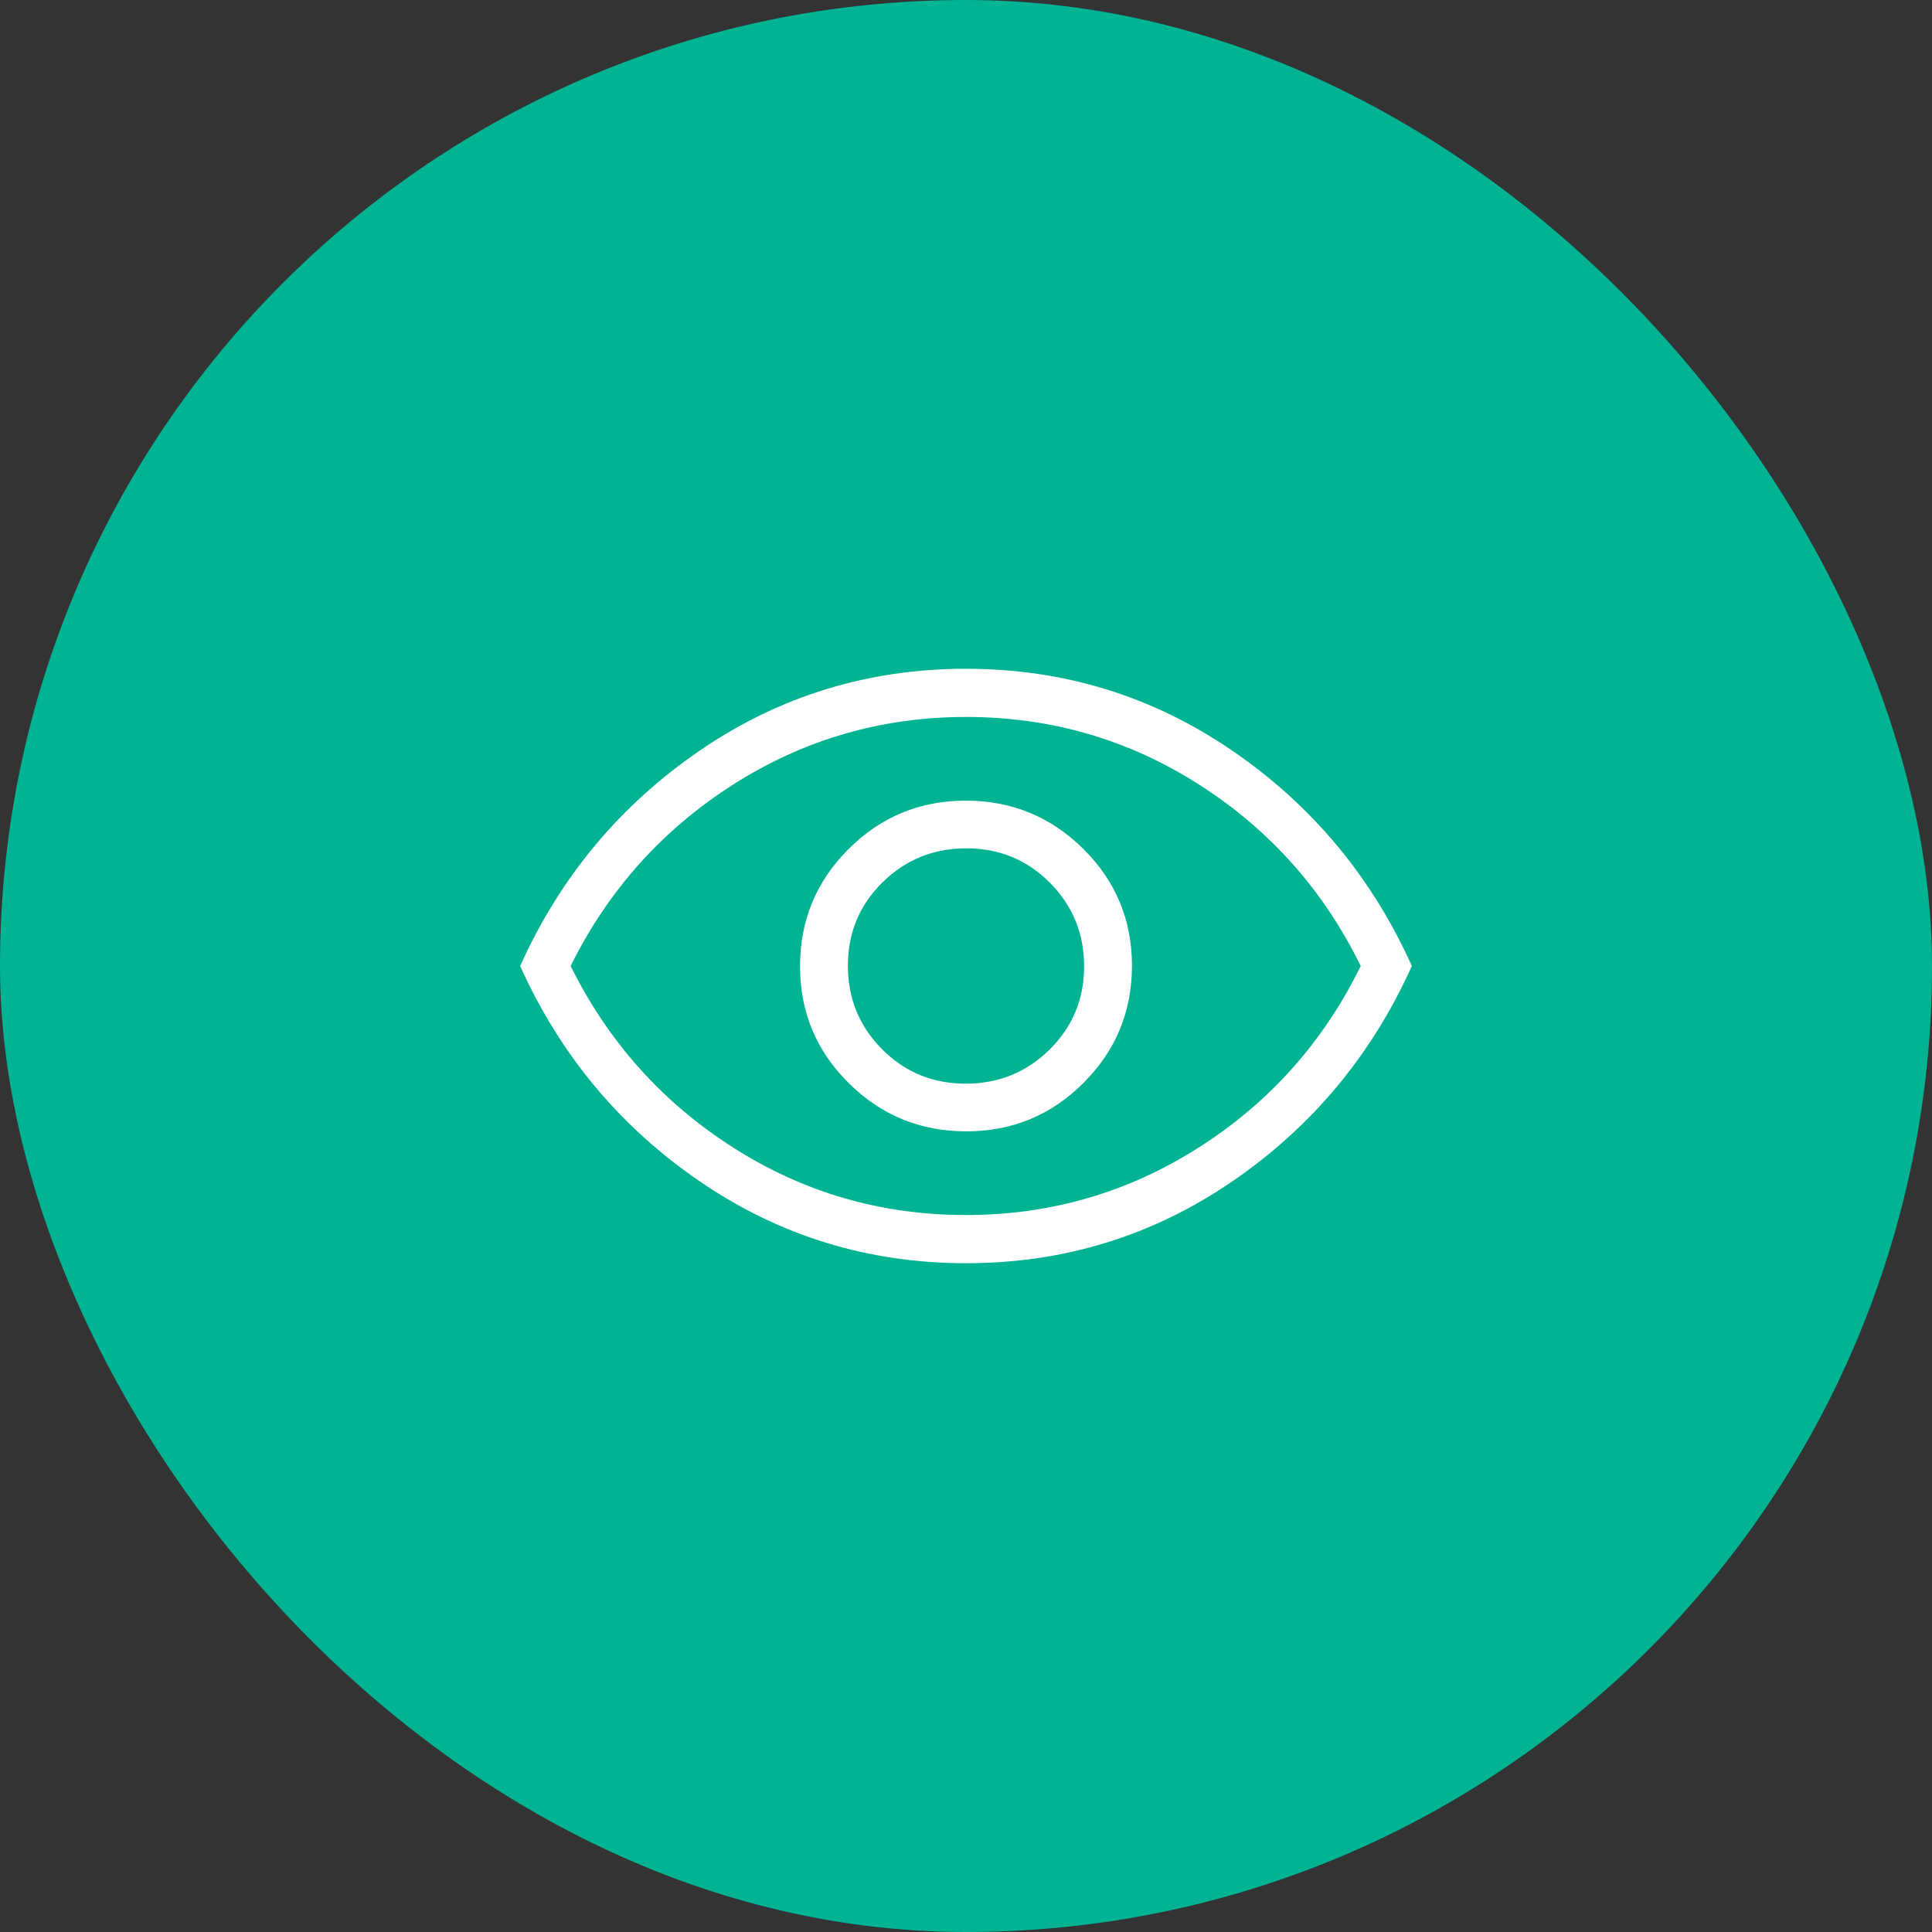
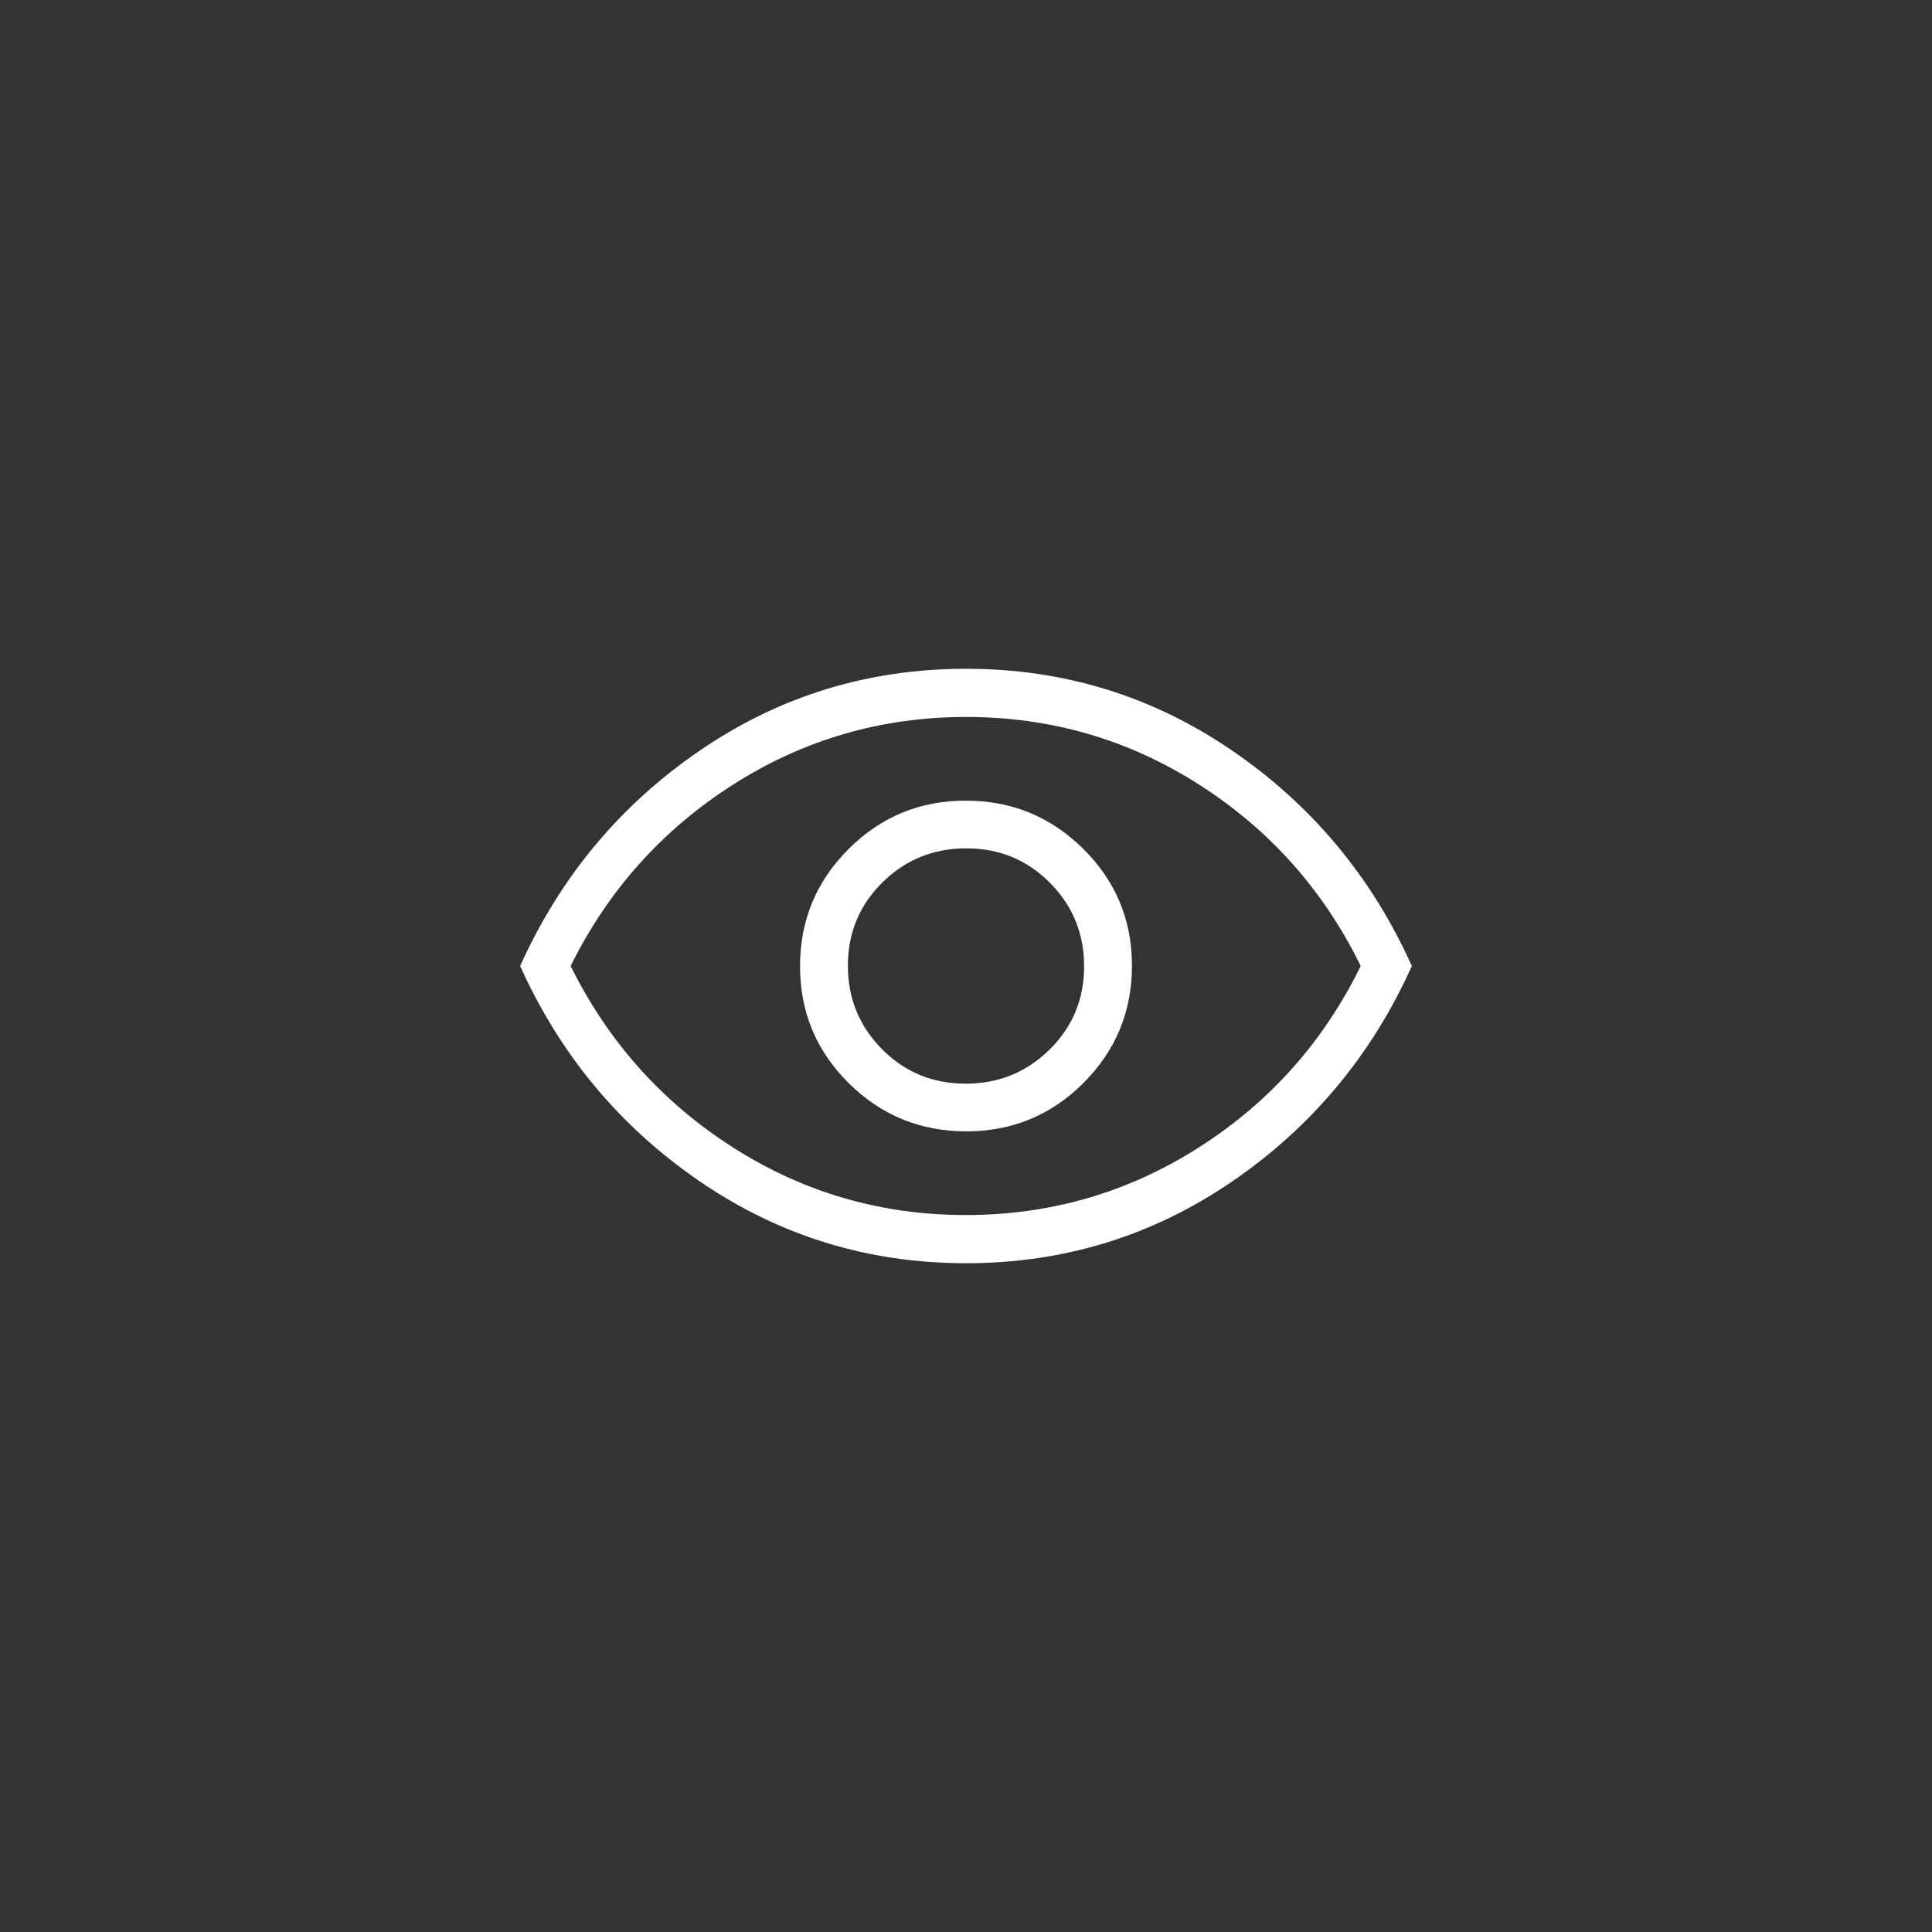
<svg xmlns="http://www.w3.org/2000/svg" width="104" height="104" viewBox="0 0 104 104" fill="none">
  <rect x="0" y="0" width="104" height="104" fill="#333333" stroke="none" />
-   <rect width="104" height="104" rx="52" fill="#00B392" />
  <path d="M52.012 60.901C54.484 60.901 56.588 60.031 58.327 58.291C60.065 56.552 60.934 54.45 60.934 51.988C60.934 49.526 60.061 47.428 58.315 45.697C56.568 43.965 54.459 43.099 51.988 43.099C49.516 43.099 47.412 43.969 45.673 45.709C43.935 47.448 43.066 49.55 43.066 52.012C43.066 54.474 43.939 56.572 45.685 58.303C47.432 60.035 49.541 60.901 52.012 60.901ZM51.983 58.334C50.212 58.334 48.712 57.717 47.485 56.482C46.257 55.247 45.642 53.747 45.642 51.983C45.642 50.218 46.262 48.724 47.502 47.501C48.741 46.278 50.246 45.666 52.017 45.666C53.788 45.666 55.288 46.283 56.515 47.518C57.743 48.753 58.358 50.253 58.358 52.017C58.358 53.782 57.738 55.276 56.498 56.499C55.259 57.722 53.754 58.334 51.983 58.334ZM52.003 68C46.742 68 41.966 66.533 37.675 63.598C33.384 60.663 30.159 56.797 28 52C30.159 47.203 33.383 43.337 37.672 40.402C41.961 37.467 46.736 36 51.997 36C57.258 36 62.034 37.467 66.325 40.402C70.616 43.337 73.841 47.203 76 52C73.841 56.797 70.617 60.663 66.328 63.598C62.039 66.533 57.264 68 52.003 68ZM51.99 65.406C56.55 65.406 60.733 64.192 64.54 61.763C68.348 59.334 71.25 56.079 73.247 52C71.25 47.921 68.351 44.666 64.55 42.237C60.749 39.808 56.569 38.594 52.01 38.594C47.45 38.594 43.267 39.808 39.46 42.237C35.652 44.666 32.738 47.921 30.717 52C32.738 56.079 35.649 59.334 39.45 61.763C43.251 64.192 47.431 65.406 51.99 65.406Z" fill="white" />
</svg>